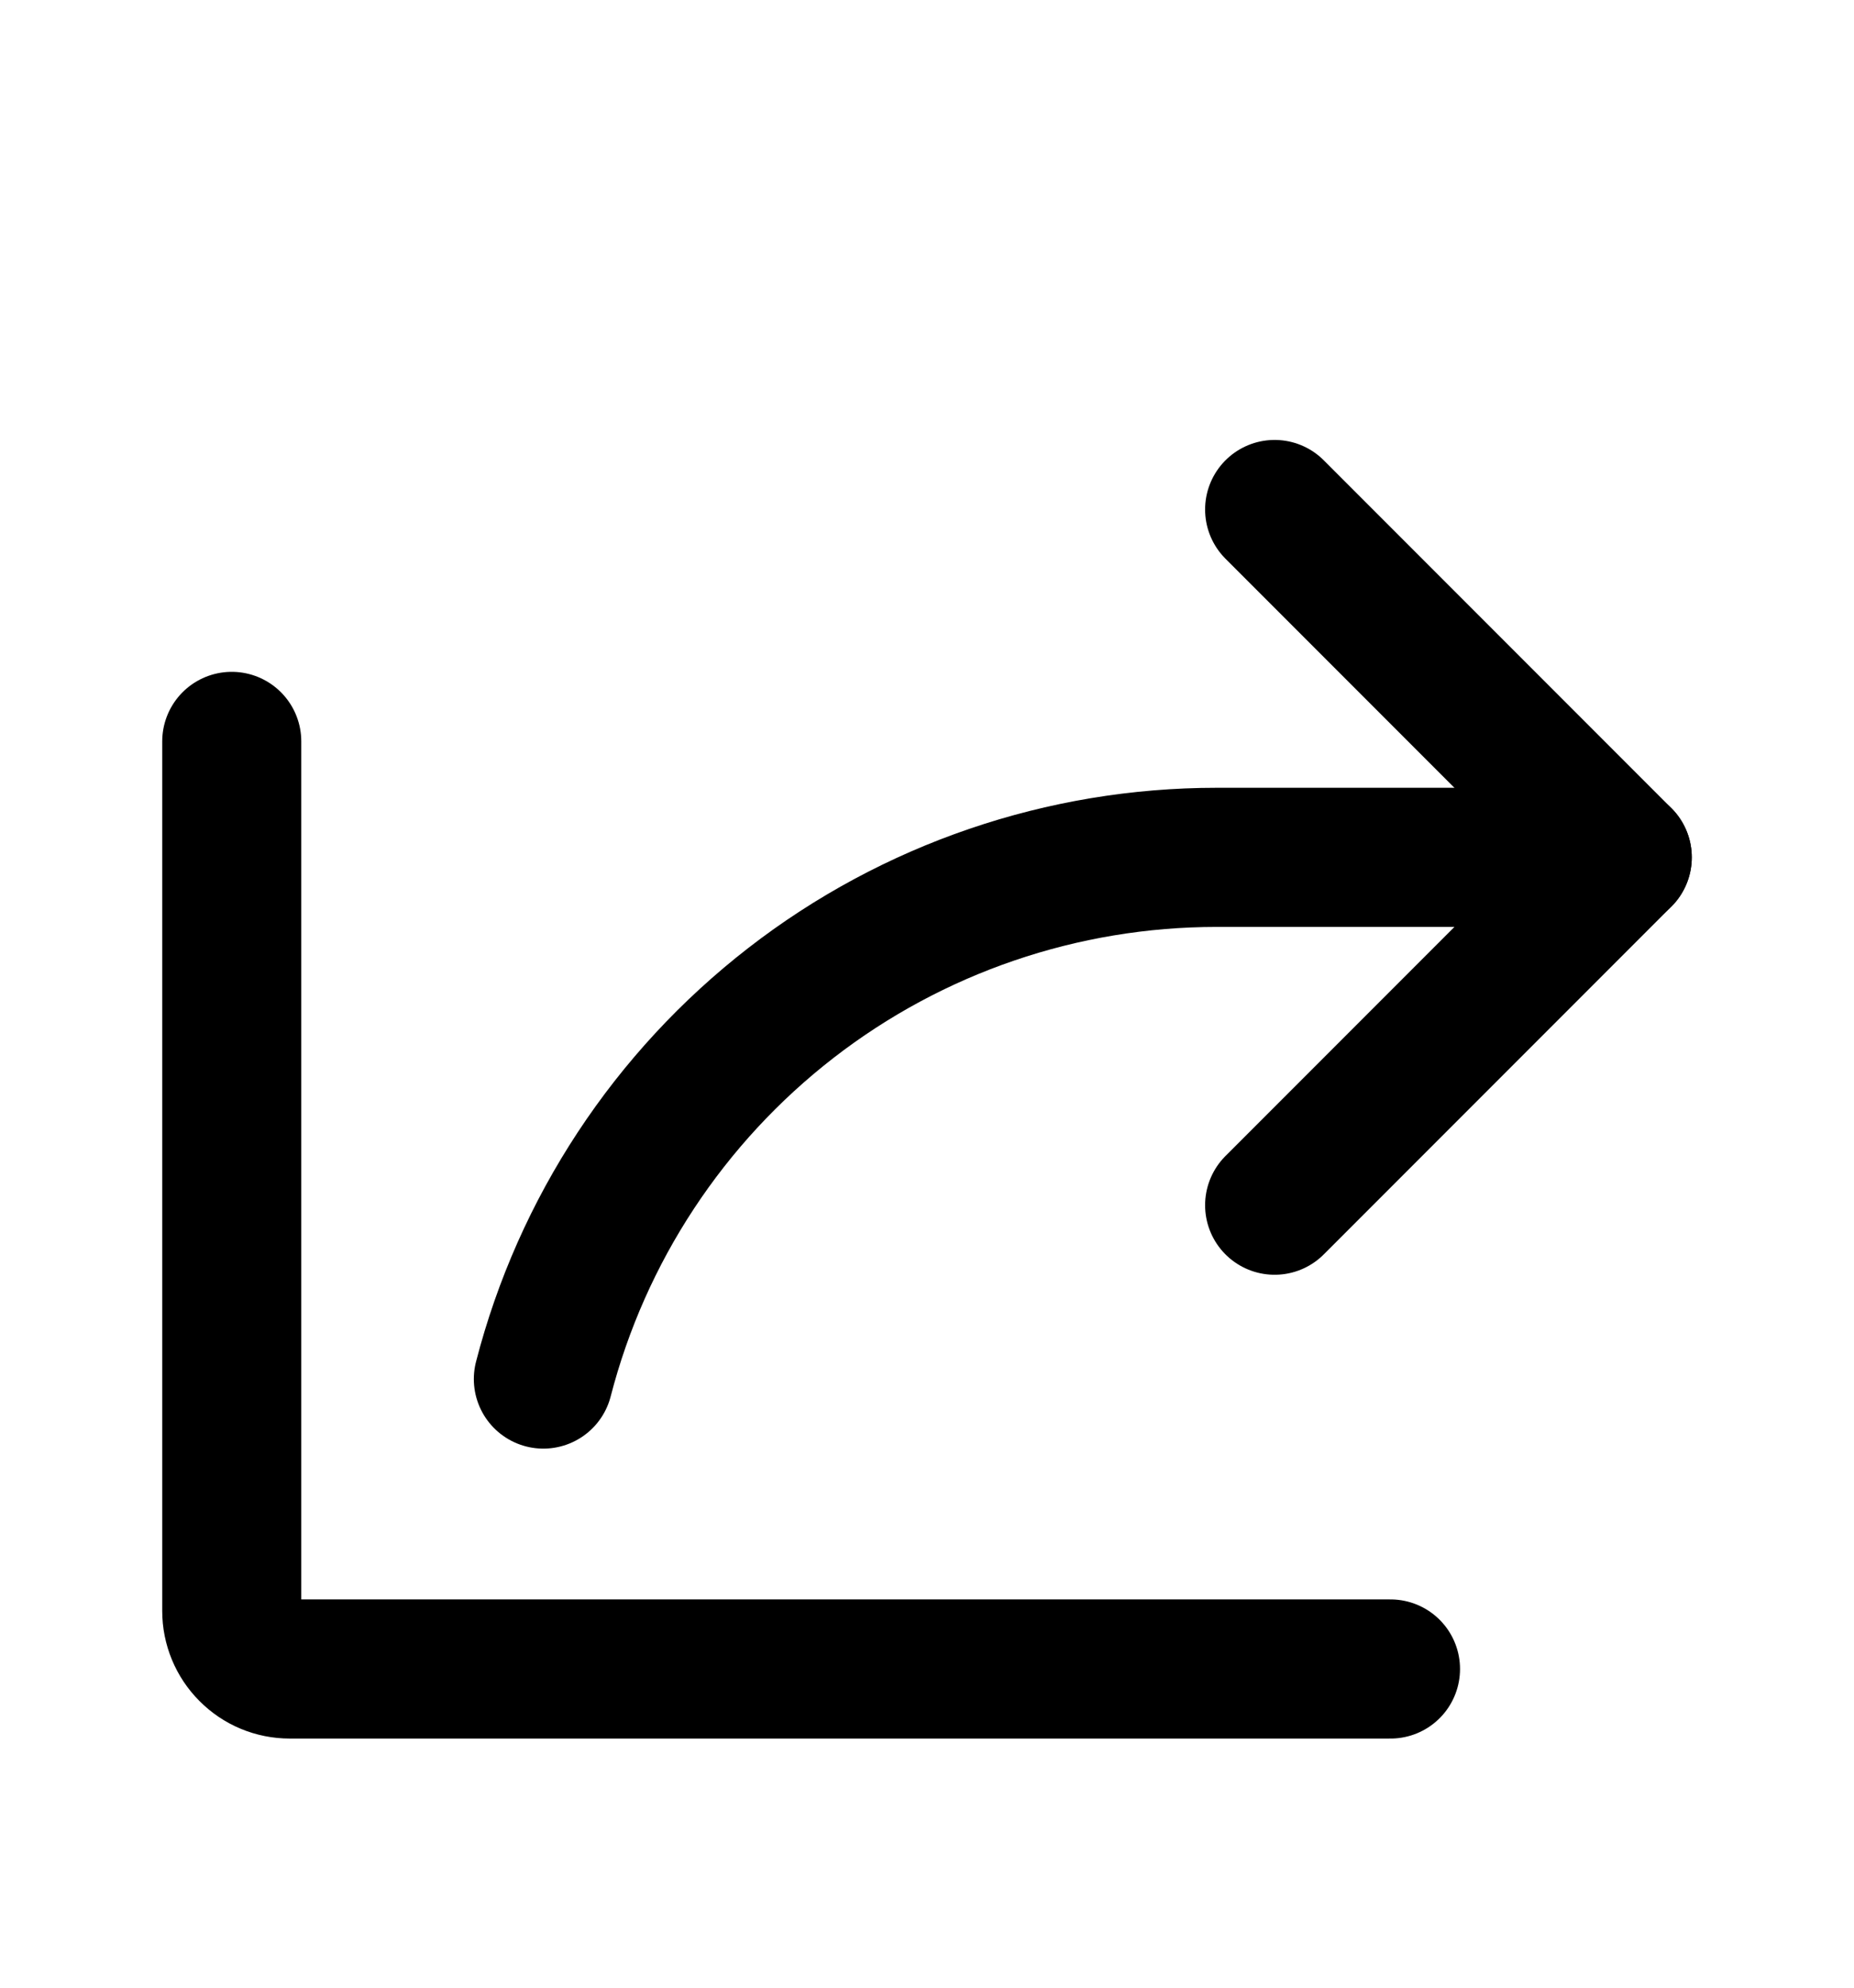
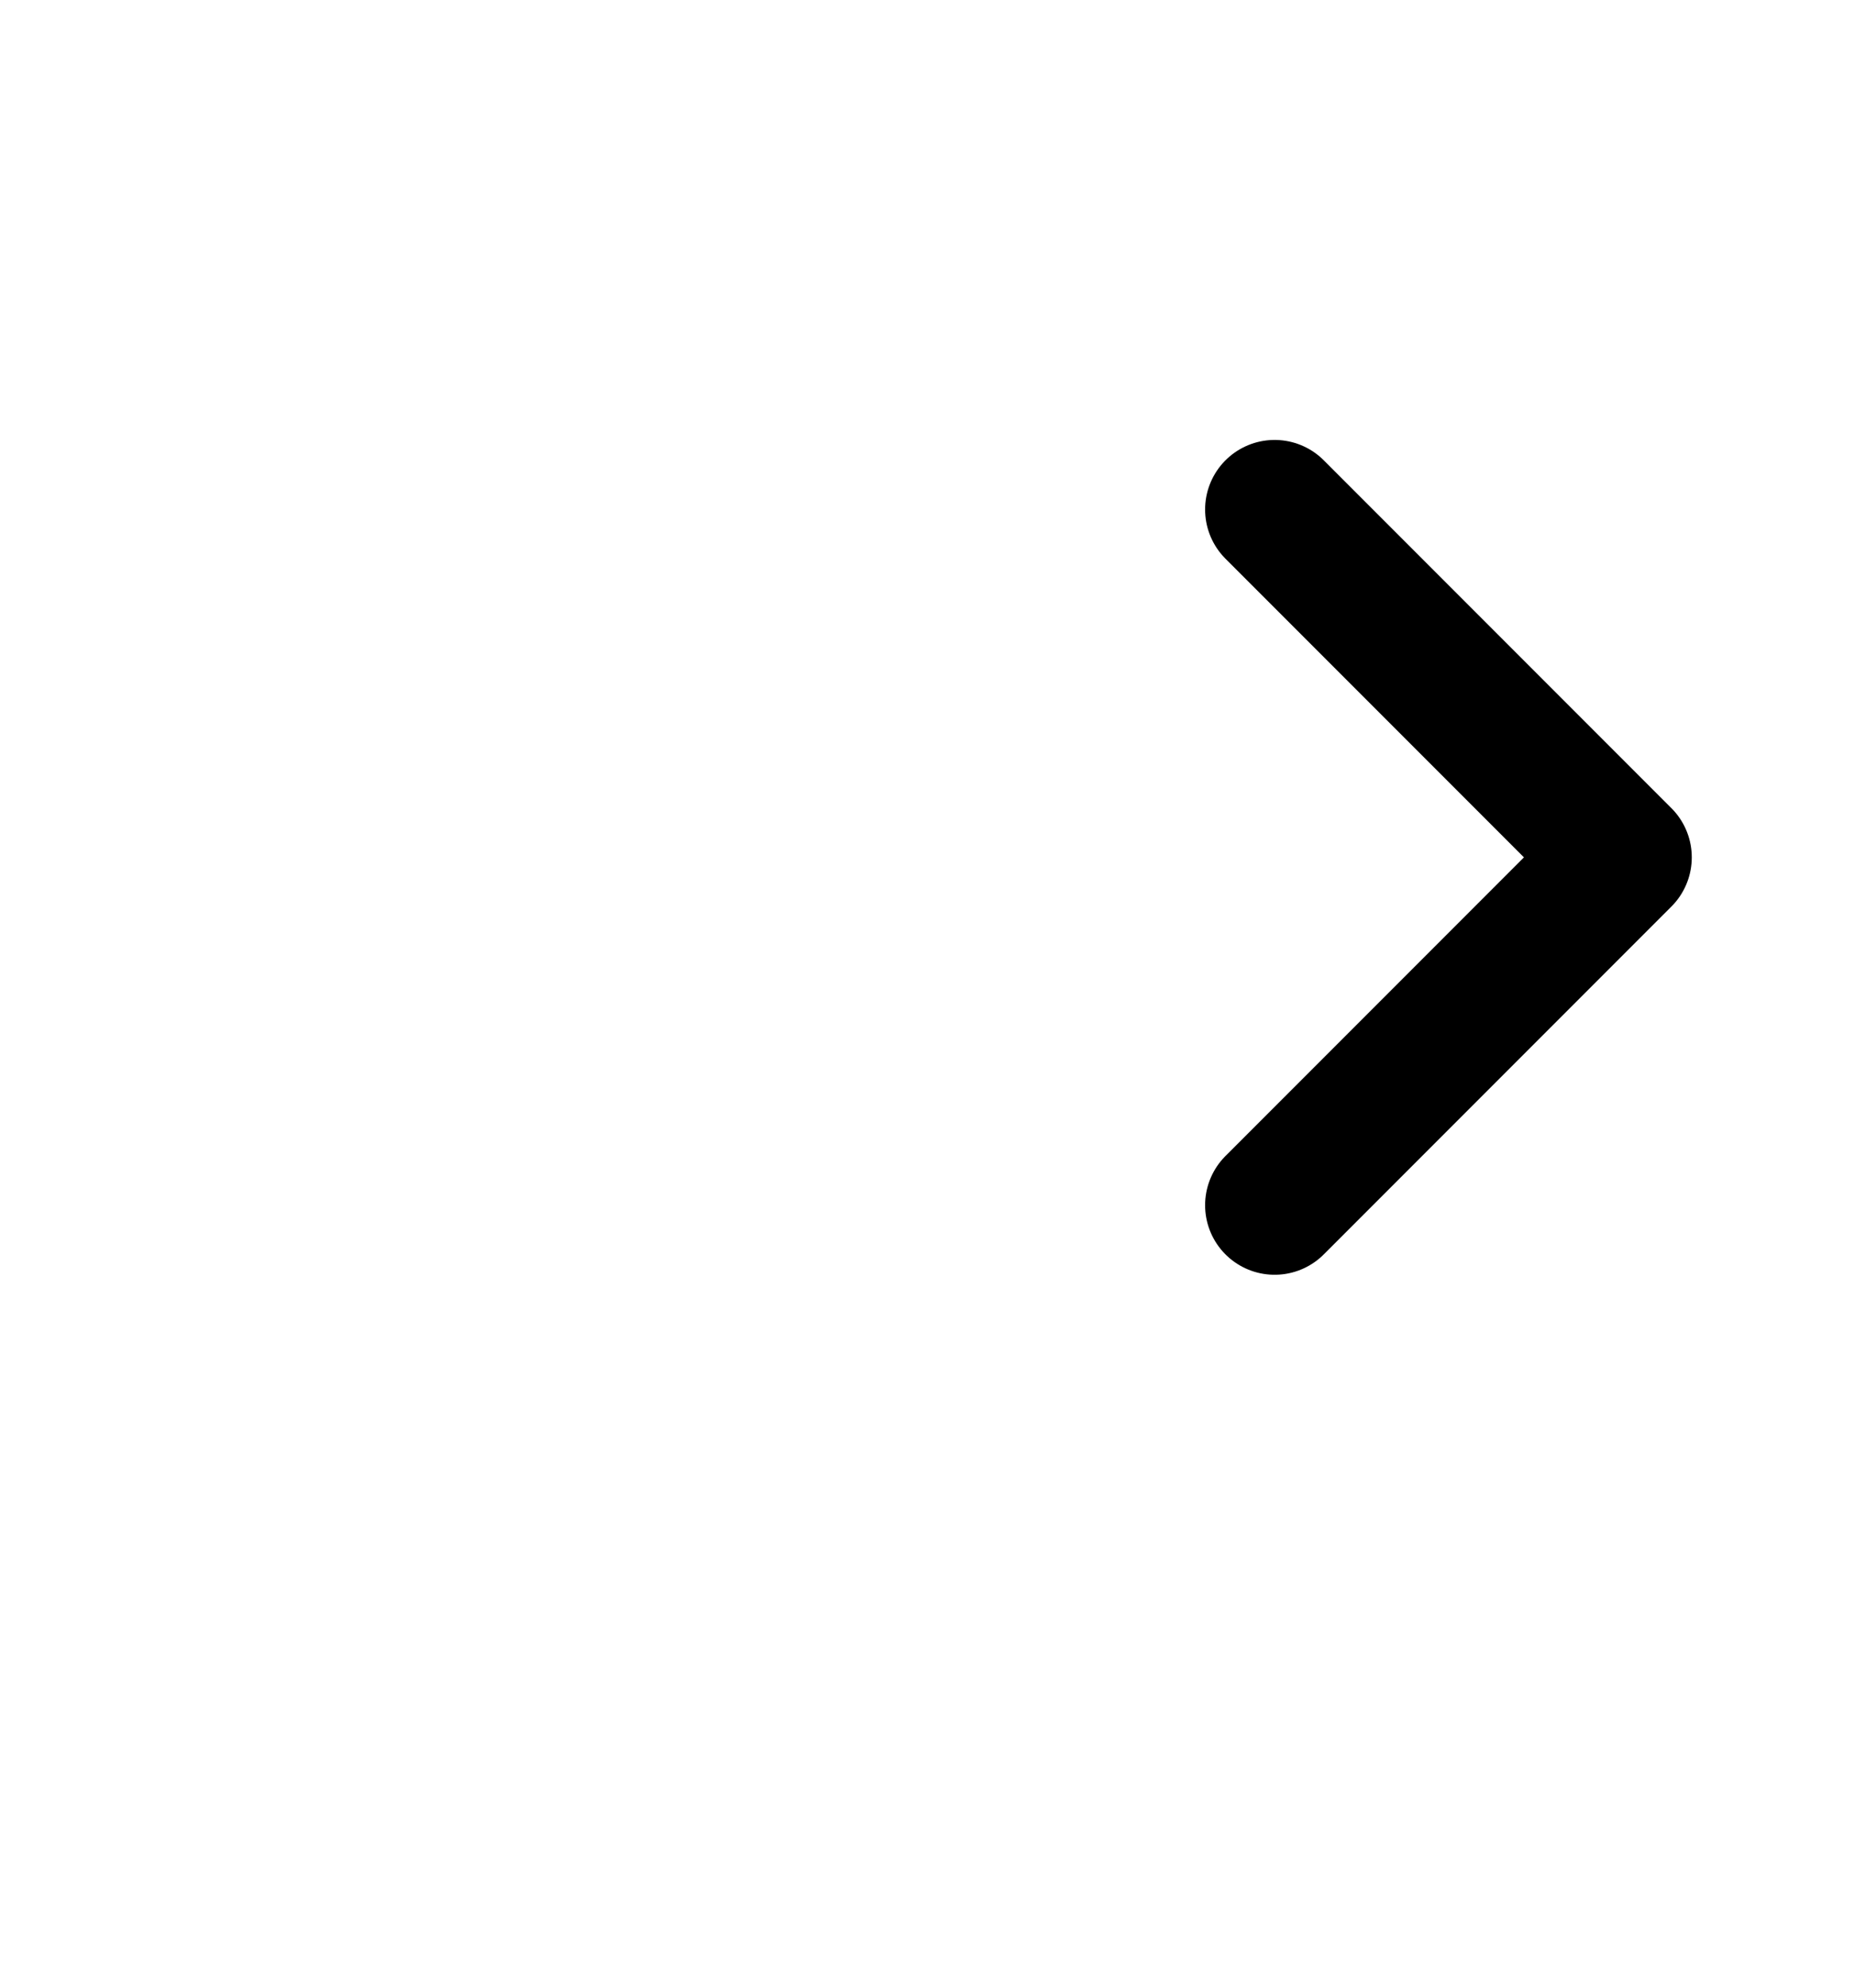
<svg xmlns="http://www.w3.org/2000/svg" width="14" height="15" viewBox="0 0 14 15" fill="none">
  <path d="M9.625 9.095L12.25 6.47L9.625 3.845" stroke="black" stroke-width="1.05" stroke-linecap="round" stroke-linejoin="round" />
-   <path d="M10.5 12.595H2.188C2.071 12.595 1.96 12.549 1.878 12.466C1.796 12.384 1.75 12.273 1.75 12.157V5.595" stroke="black" stroke-width="1.05" stroke-linecap="round" stroke-linejoin="round" />
-   <path d="M4.103 10.407C4.394 9.28 5.052 8.282 5.972 7.569C6.892 6.856 8.023 6.47 9.188 6.47H12.25" stroke="black" stroke-width="1.05" stroke-linecap="round" stroke-linejoin="round" />
</svg>